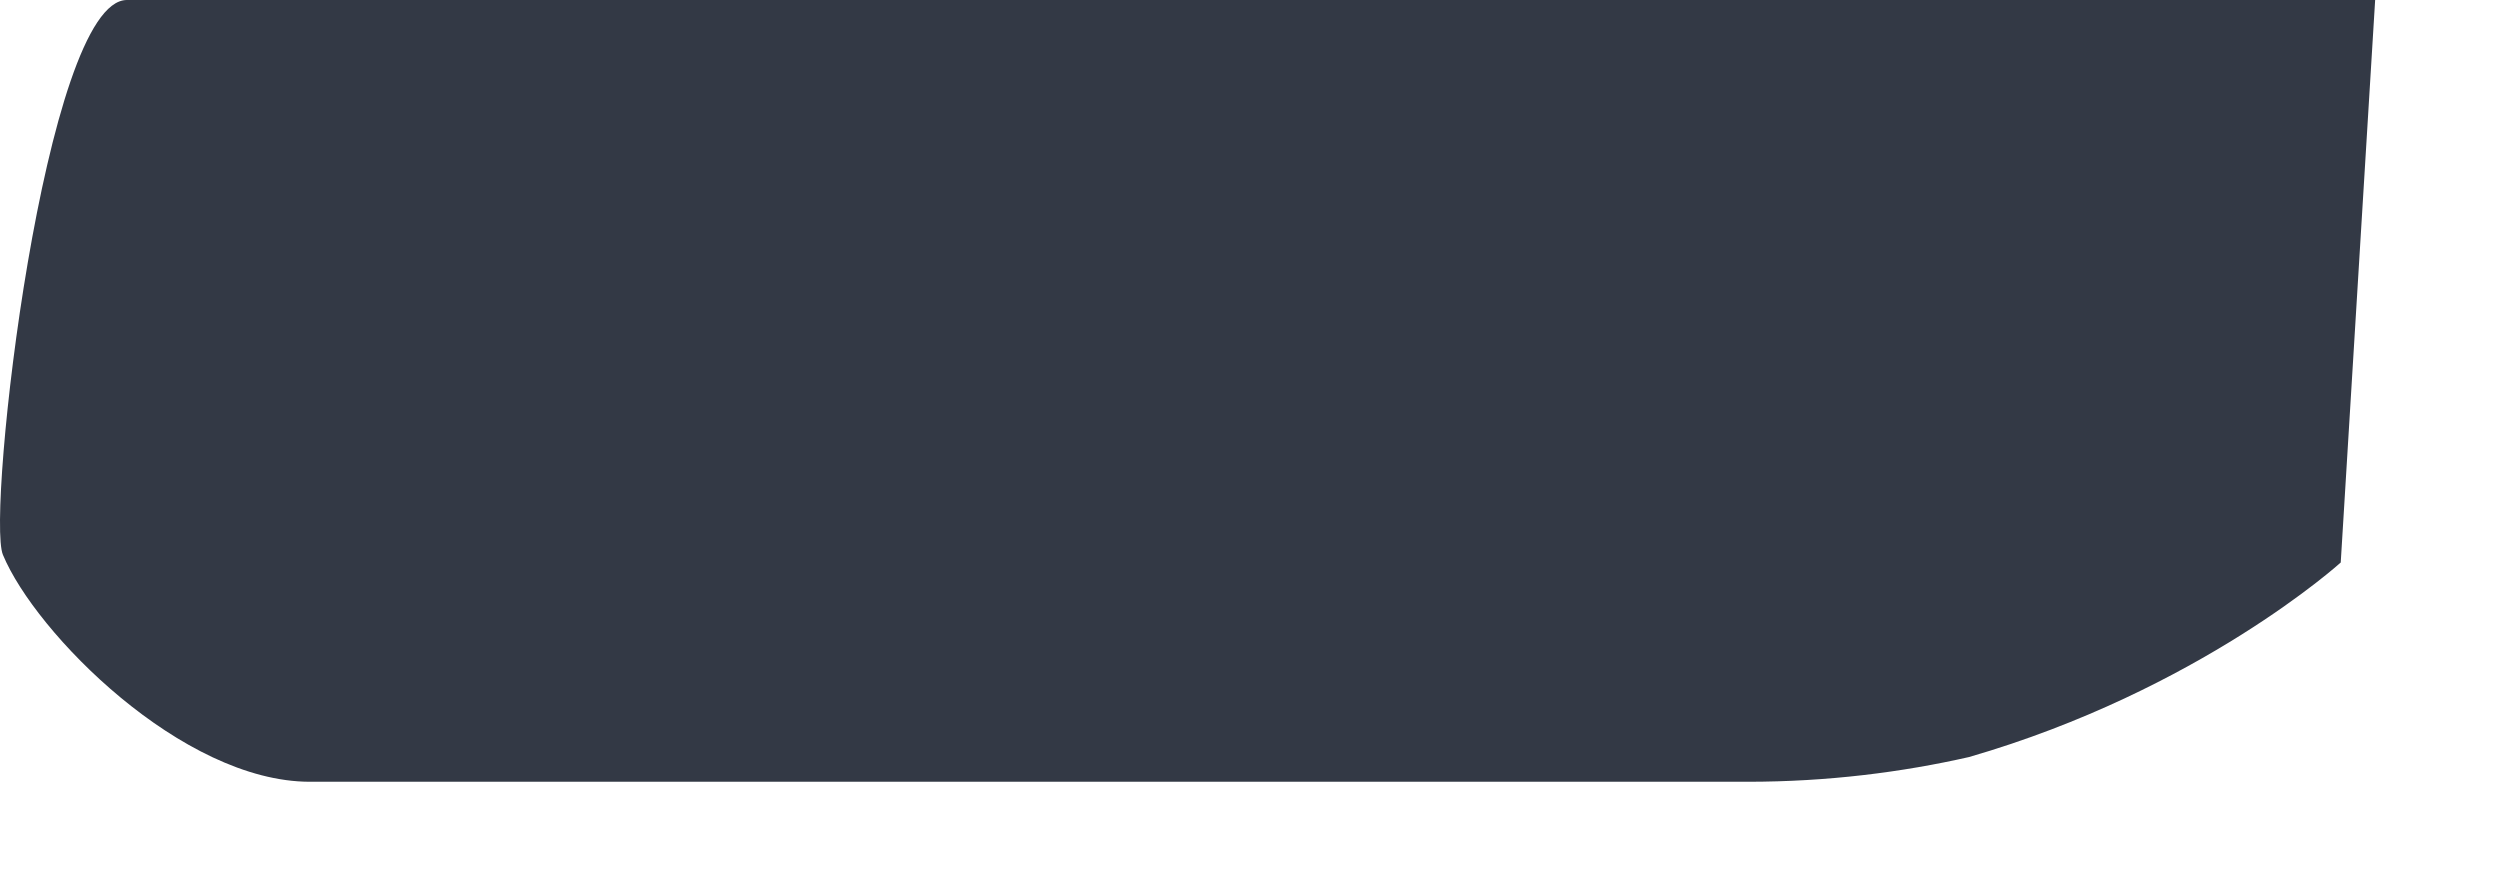
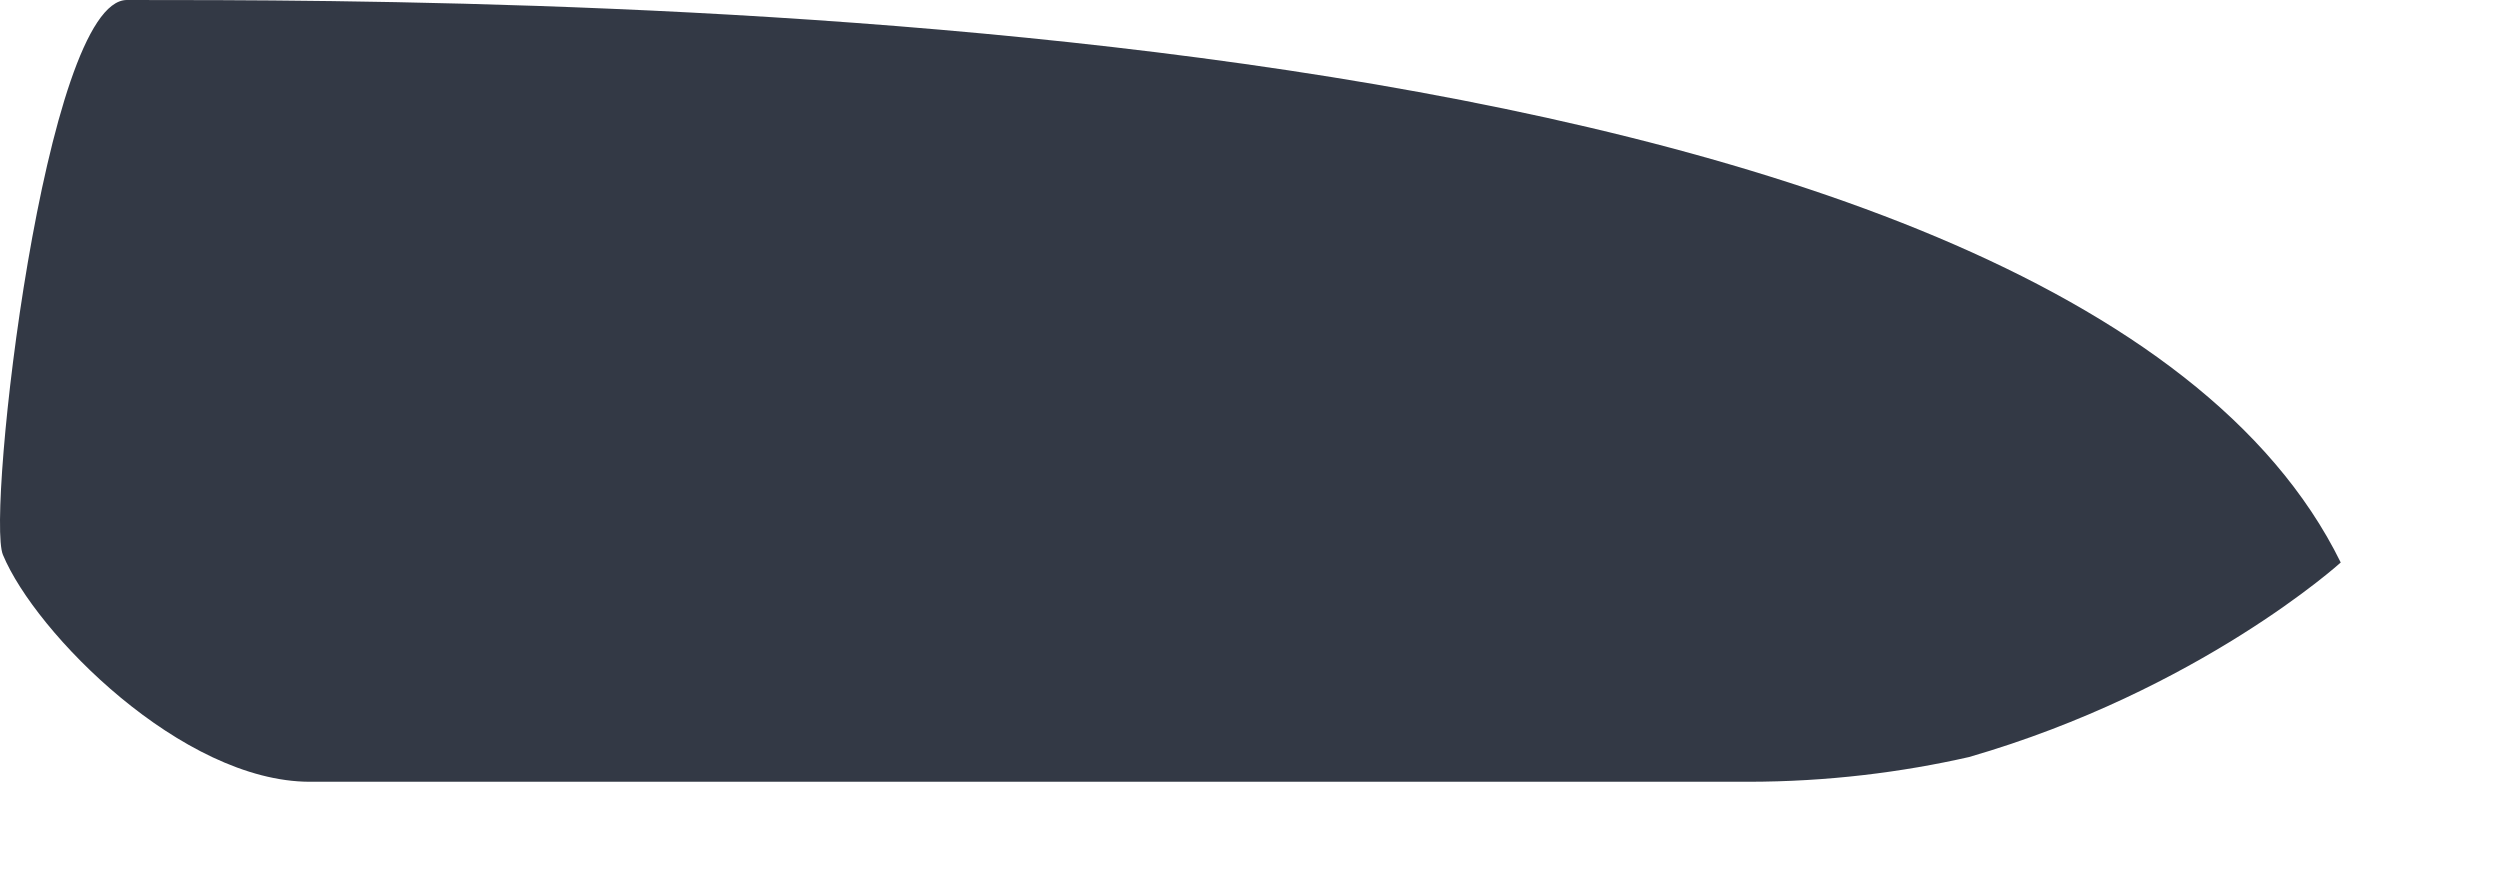
<svg xmlns="http://www.w3.org/2000/svg" fill="none" height="100%" overflow="visible" preserveAspectRatio="none" style="display: block;" viewBox="0 0 17 6" width="100%">
-   <path d="M0.863 0C0.306 0 -0.096 3.501 0.02 3.773C0.241 4.305 1.239 5.316 2.108 5.316C4.766 5.316 8.773 5.316 11.884 5.316C12.429 5.316 12.935 5.251 13.389 5.148C14.958 4.694 15.917 3.825 15.917 3.825L16.151 0C14.037 0 3.729 0 0.863 0Z" fill="#333945" id="Vector" />
+   <path d="M0.863 0C0.306 0 -0.096 3.501 0.02 3.773C0.241 4.305 1.239 5.316 2.108 5.316C4.766 5.316 8.773 5.316 11.884 5.316C12.429 5.316 12.935 5.251 13.389 5.148C14.958 4.694 15.917 3.825 15.917 3.825C14.037 0 3.729 0 0.863 0Z" fill="#333945" id="Vector" />
</svg>